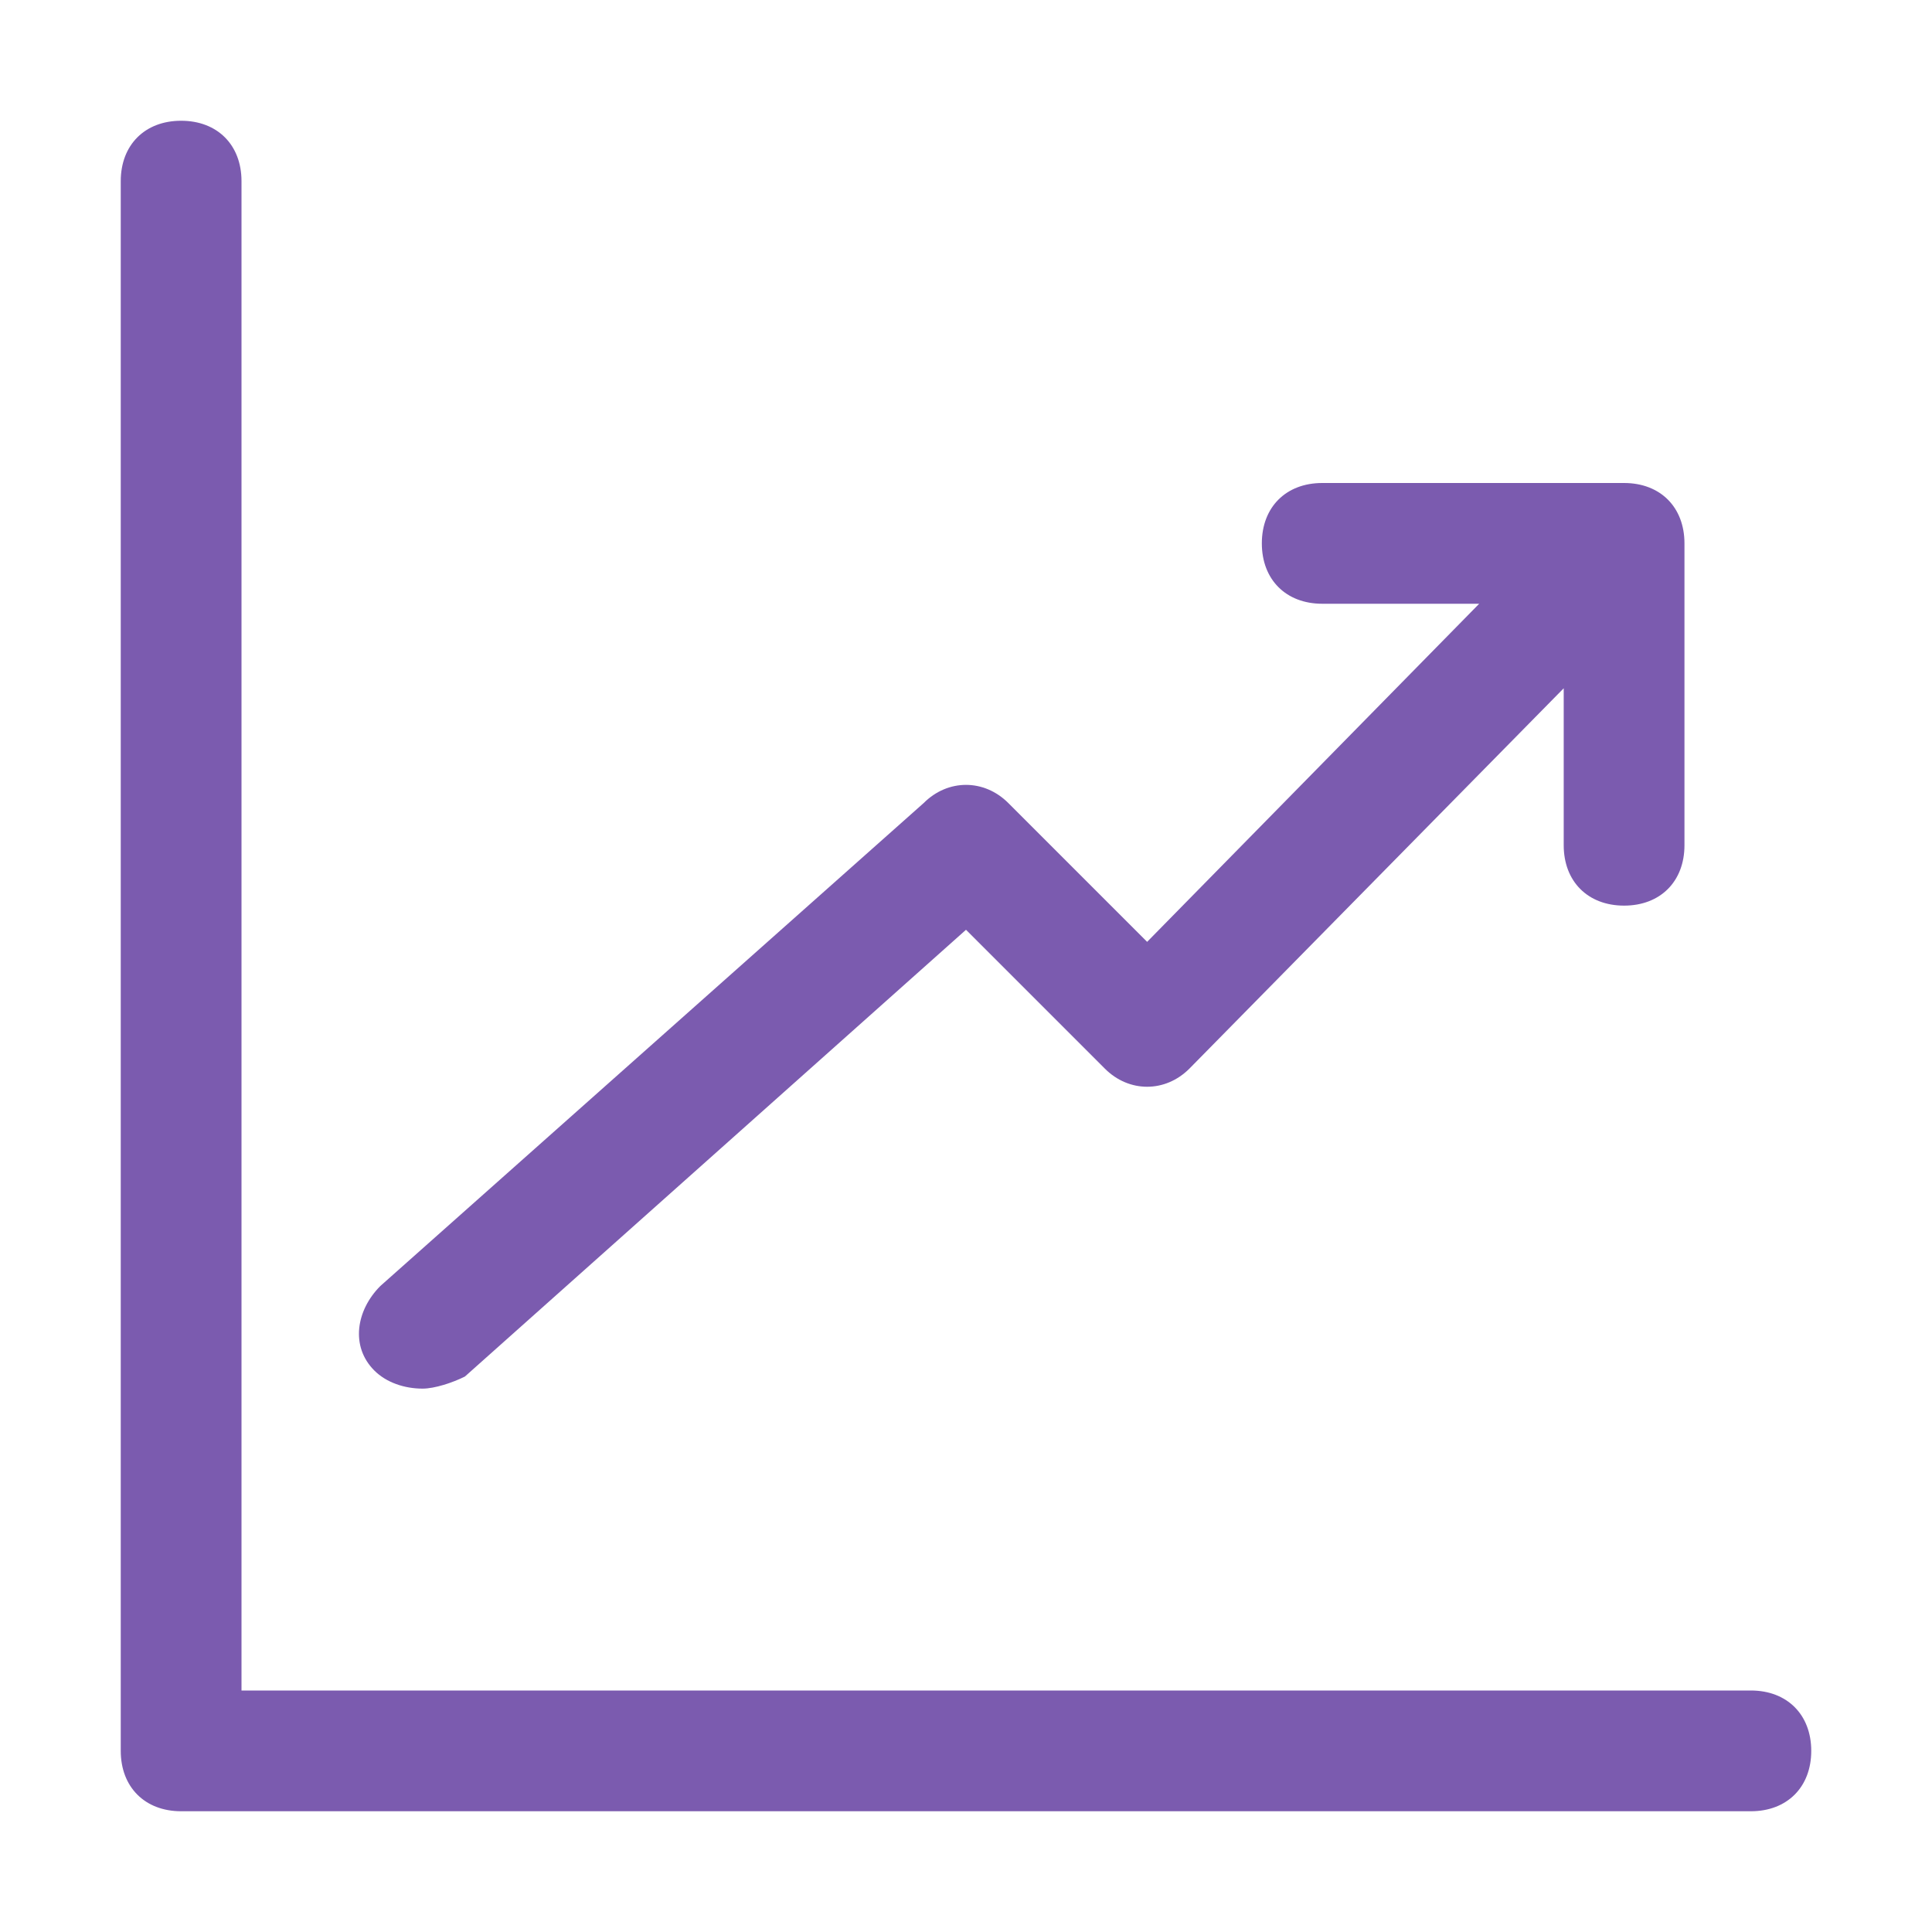
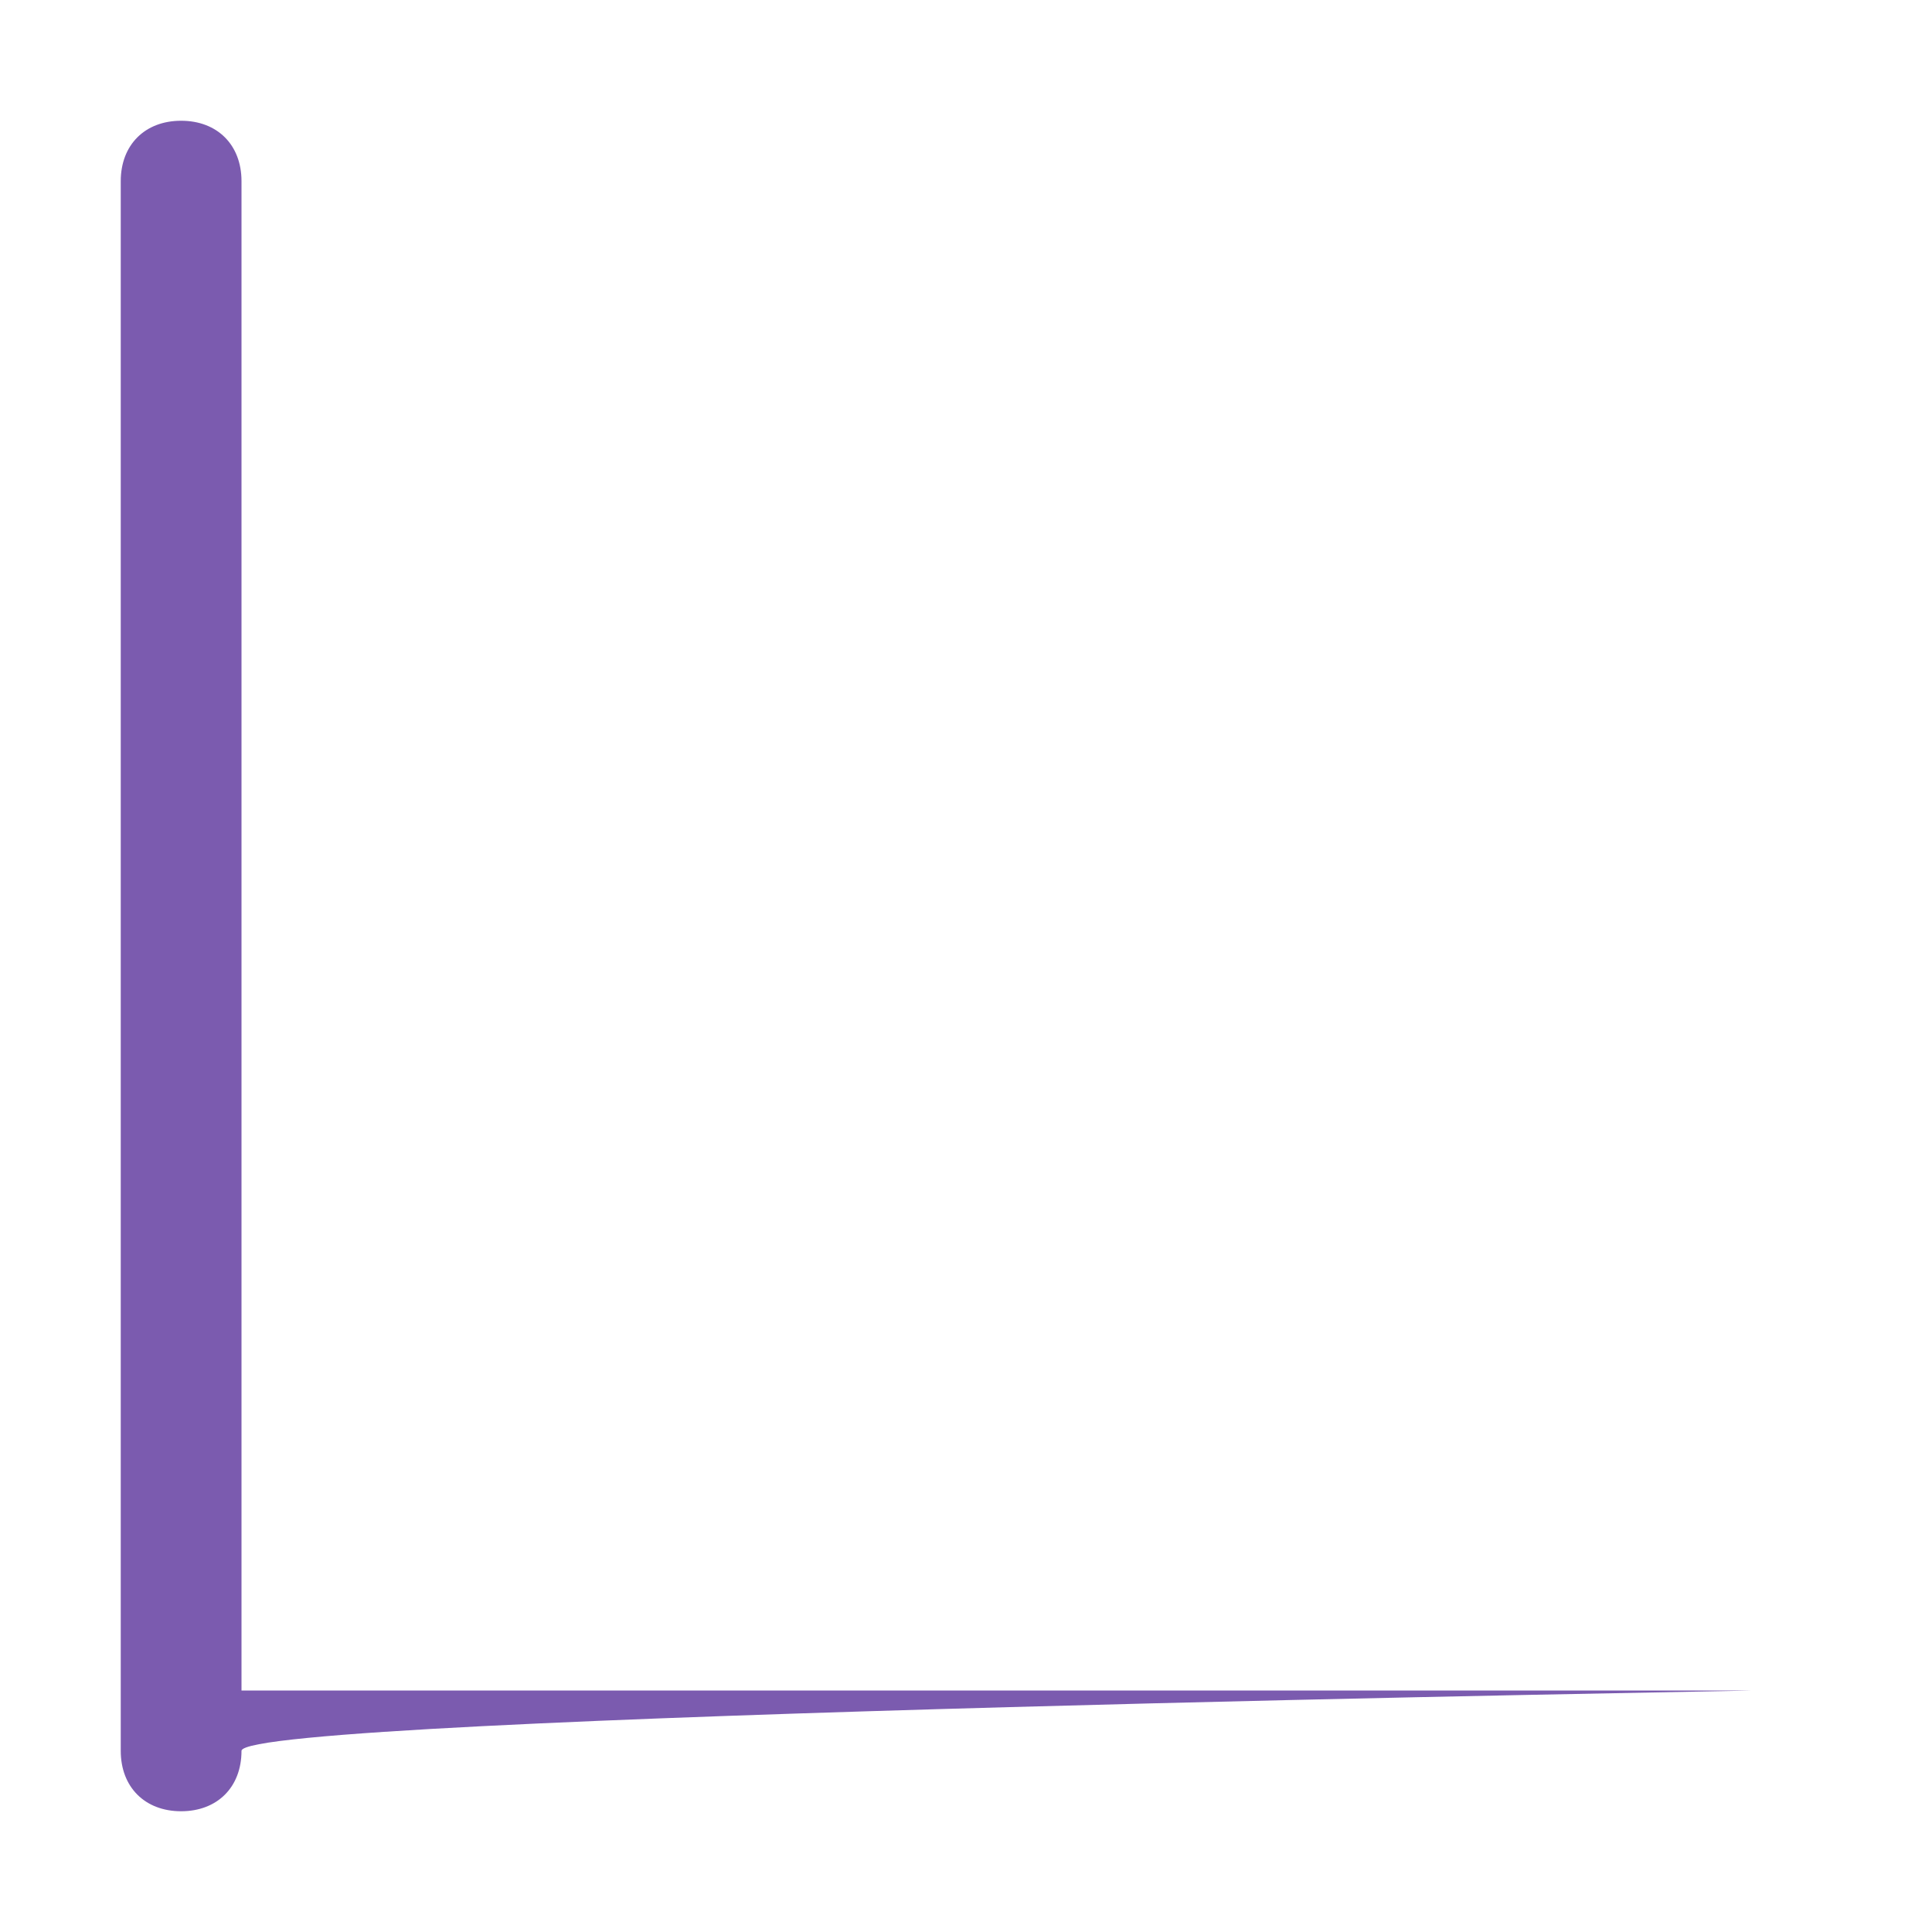
<svg xmlns="http://www.w3.org/2000/svg" version="1.1" id="Layer_1" x="0px" y="0px" viewBox="0 0 32 32" style="enable-background:new 0 0 32 32;" xml:space="preserve">
  <style type="text/css">
	.st0{fill:#7B5BAF;}
</style>
  <title />
-   <path class="st0" d="M29,28H4V3c0-0.6-0.4-1-1-1S2,2.4,2,3v26c0,0.6,0.4,1,1,1h26c0.6,0,1-0.4,1-1S29.6,28,29,28z" />
-   <path class="st0" d="M7,23c0.2,0,0.5-0.1,0.7-0.2l8.3-7.4l2.3,2.3c0.4,0.4,1,0.4,1.4,0c0,0,0,0,0,0l6.2-6.3V14c0,0.6,0.4,1,1,1  s1-0.4,1-1V9c0-0.6-0.4-1-1-1h-5c-0.6,0-1,0.4-1,1s0.4,1,1,1h2.6L19,15.6l-2.3-2.3c-0.4-0.4-1-0.4-1.4,0l-9,8  c-0.4,0.4-0.5,1-0.1,1.4C6.4,22.9,6.7,23,7,23z" />
+   <path class="st0" d="M29,28H4V3c0-0.6-0.4-1-1-1S2,2.4,2,3v26c0,0.6,0.4,1,1,1c0.6,0,1-0.4,1-1S29.6,28,29,28z" />
</svg>